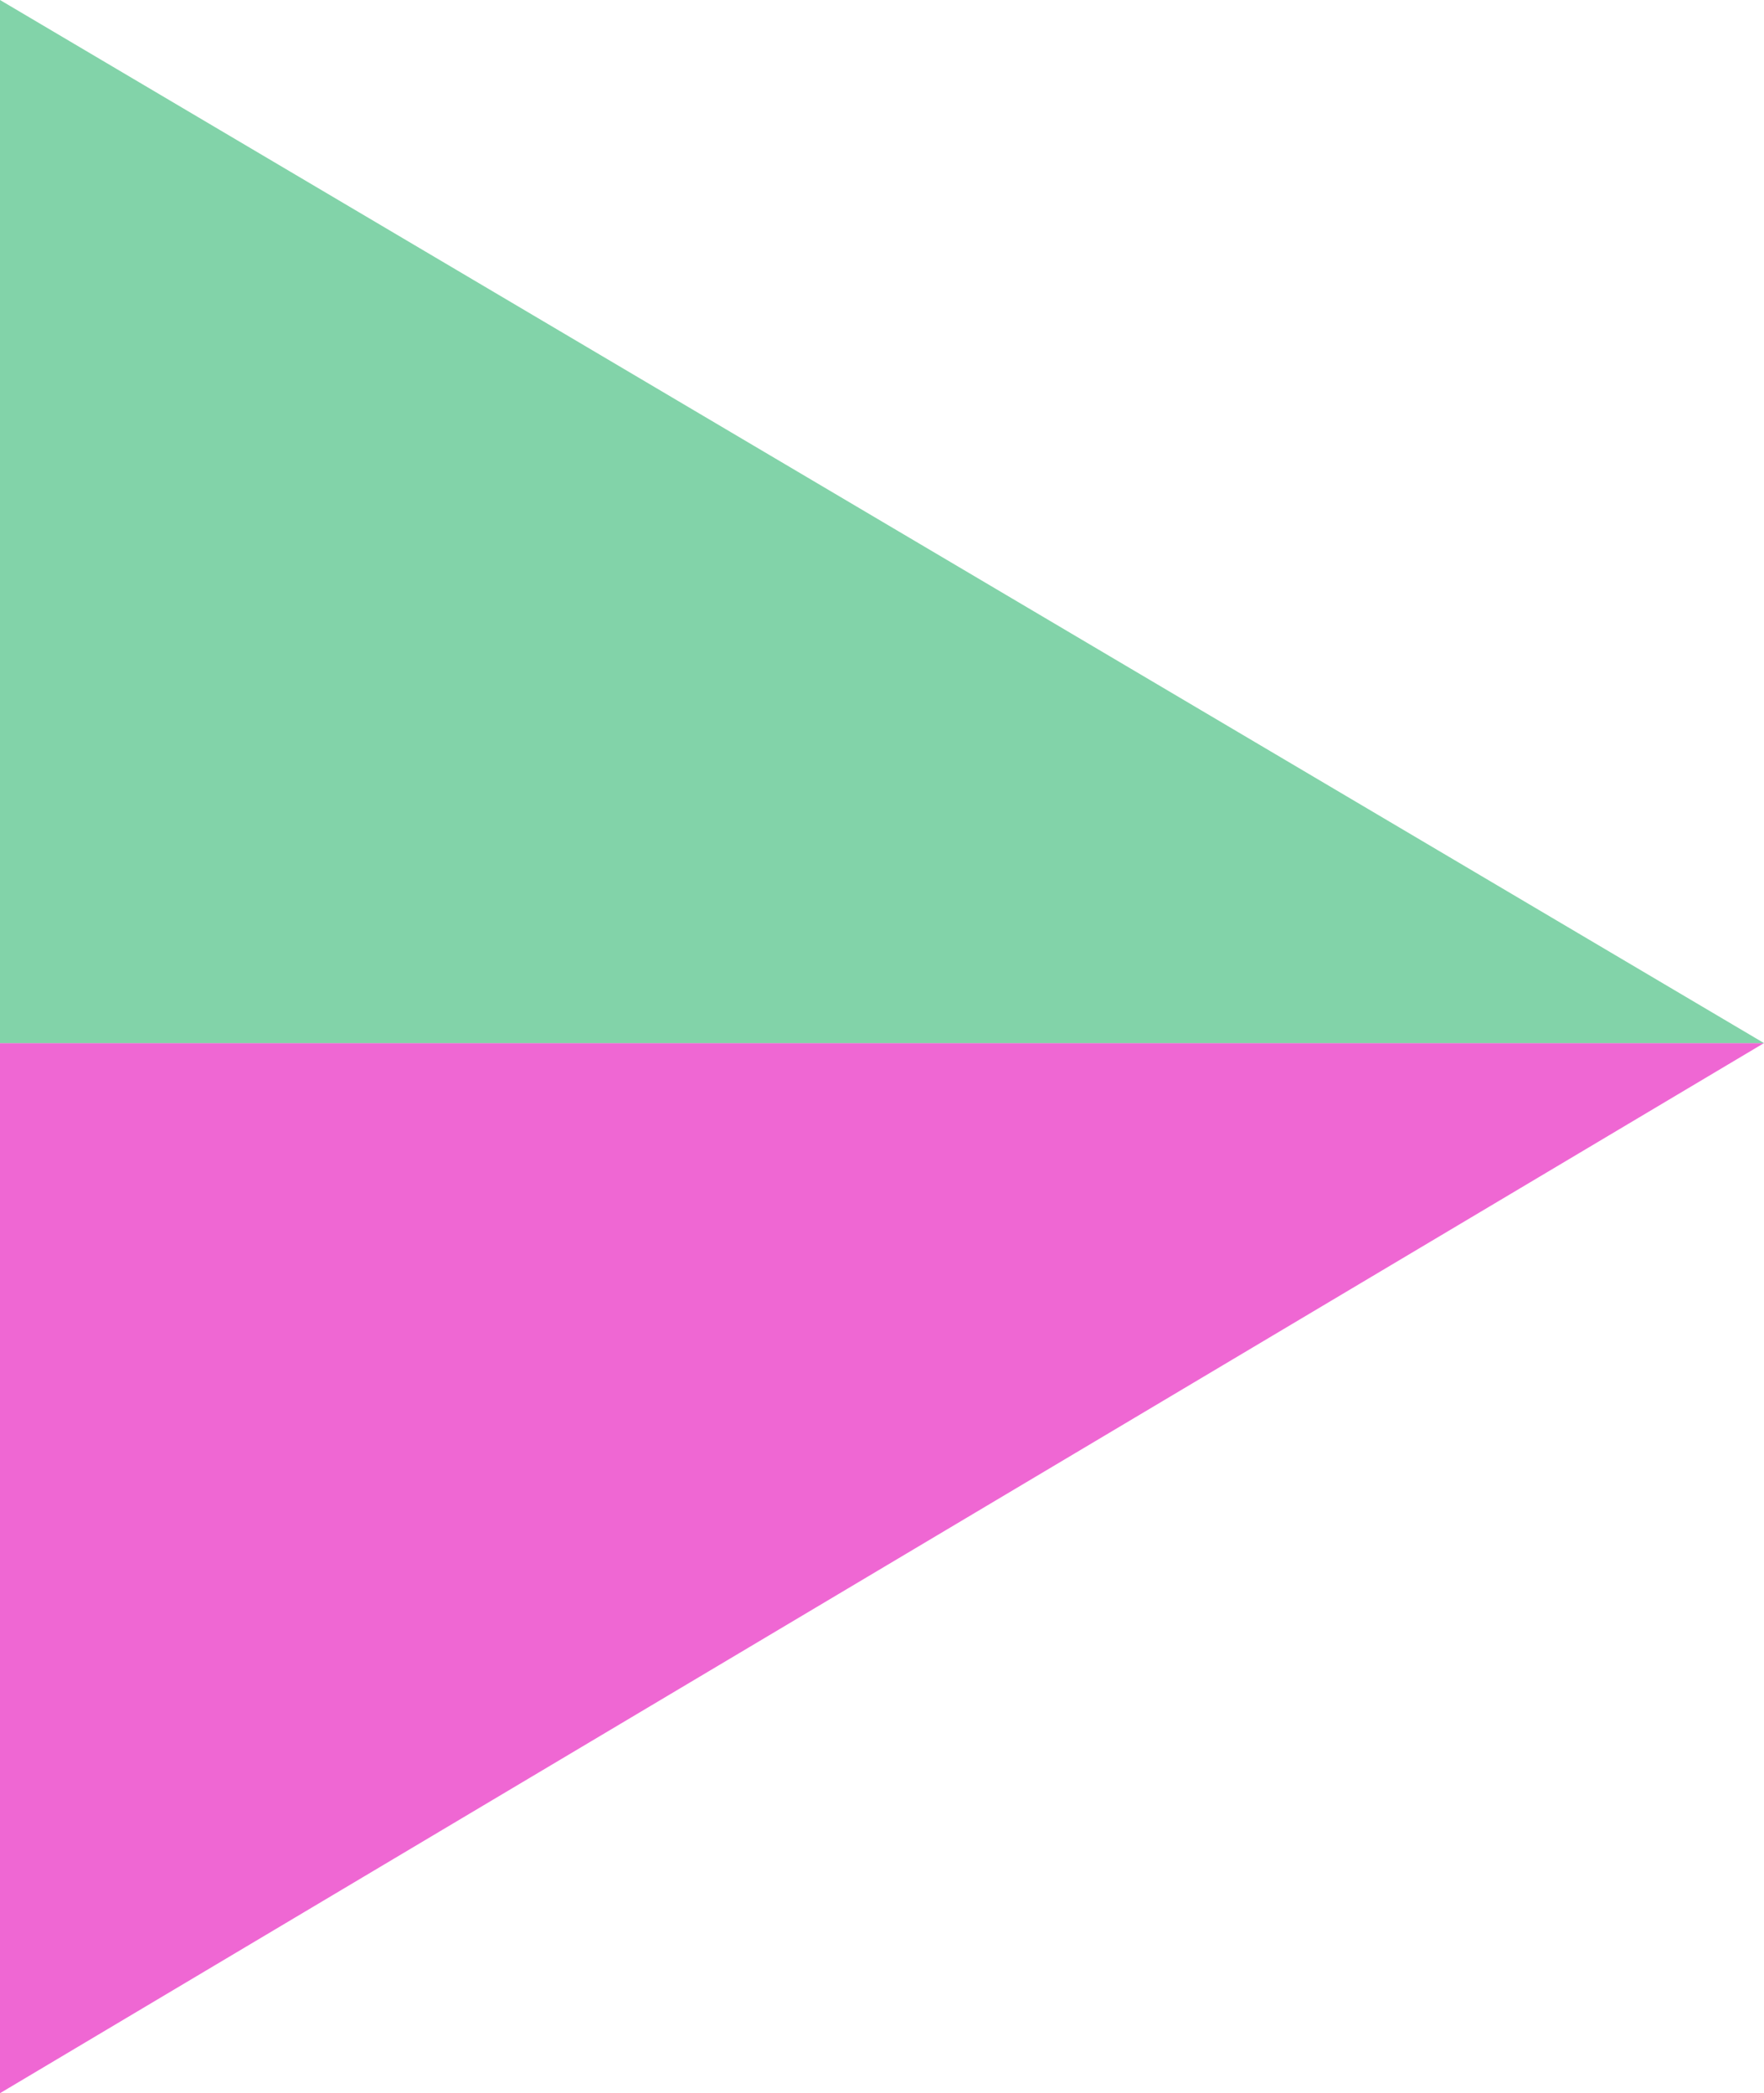
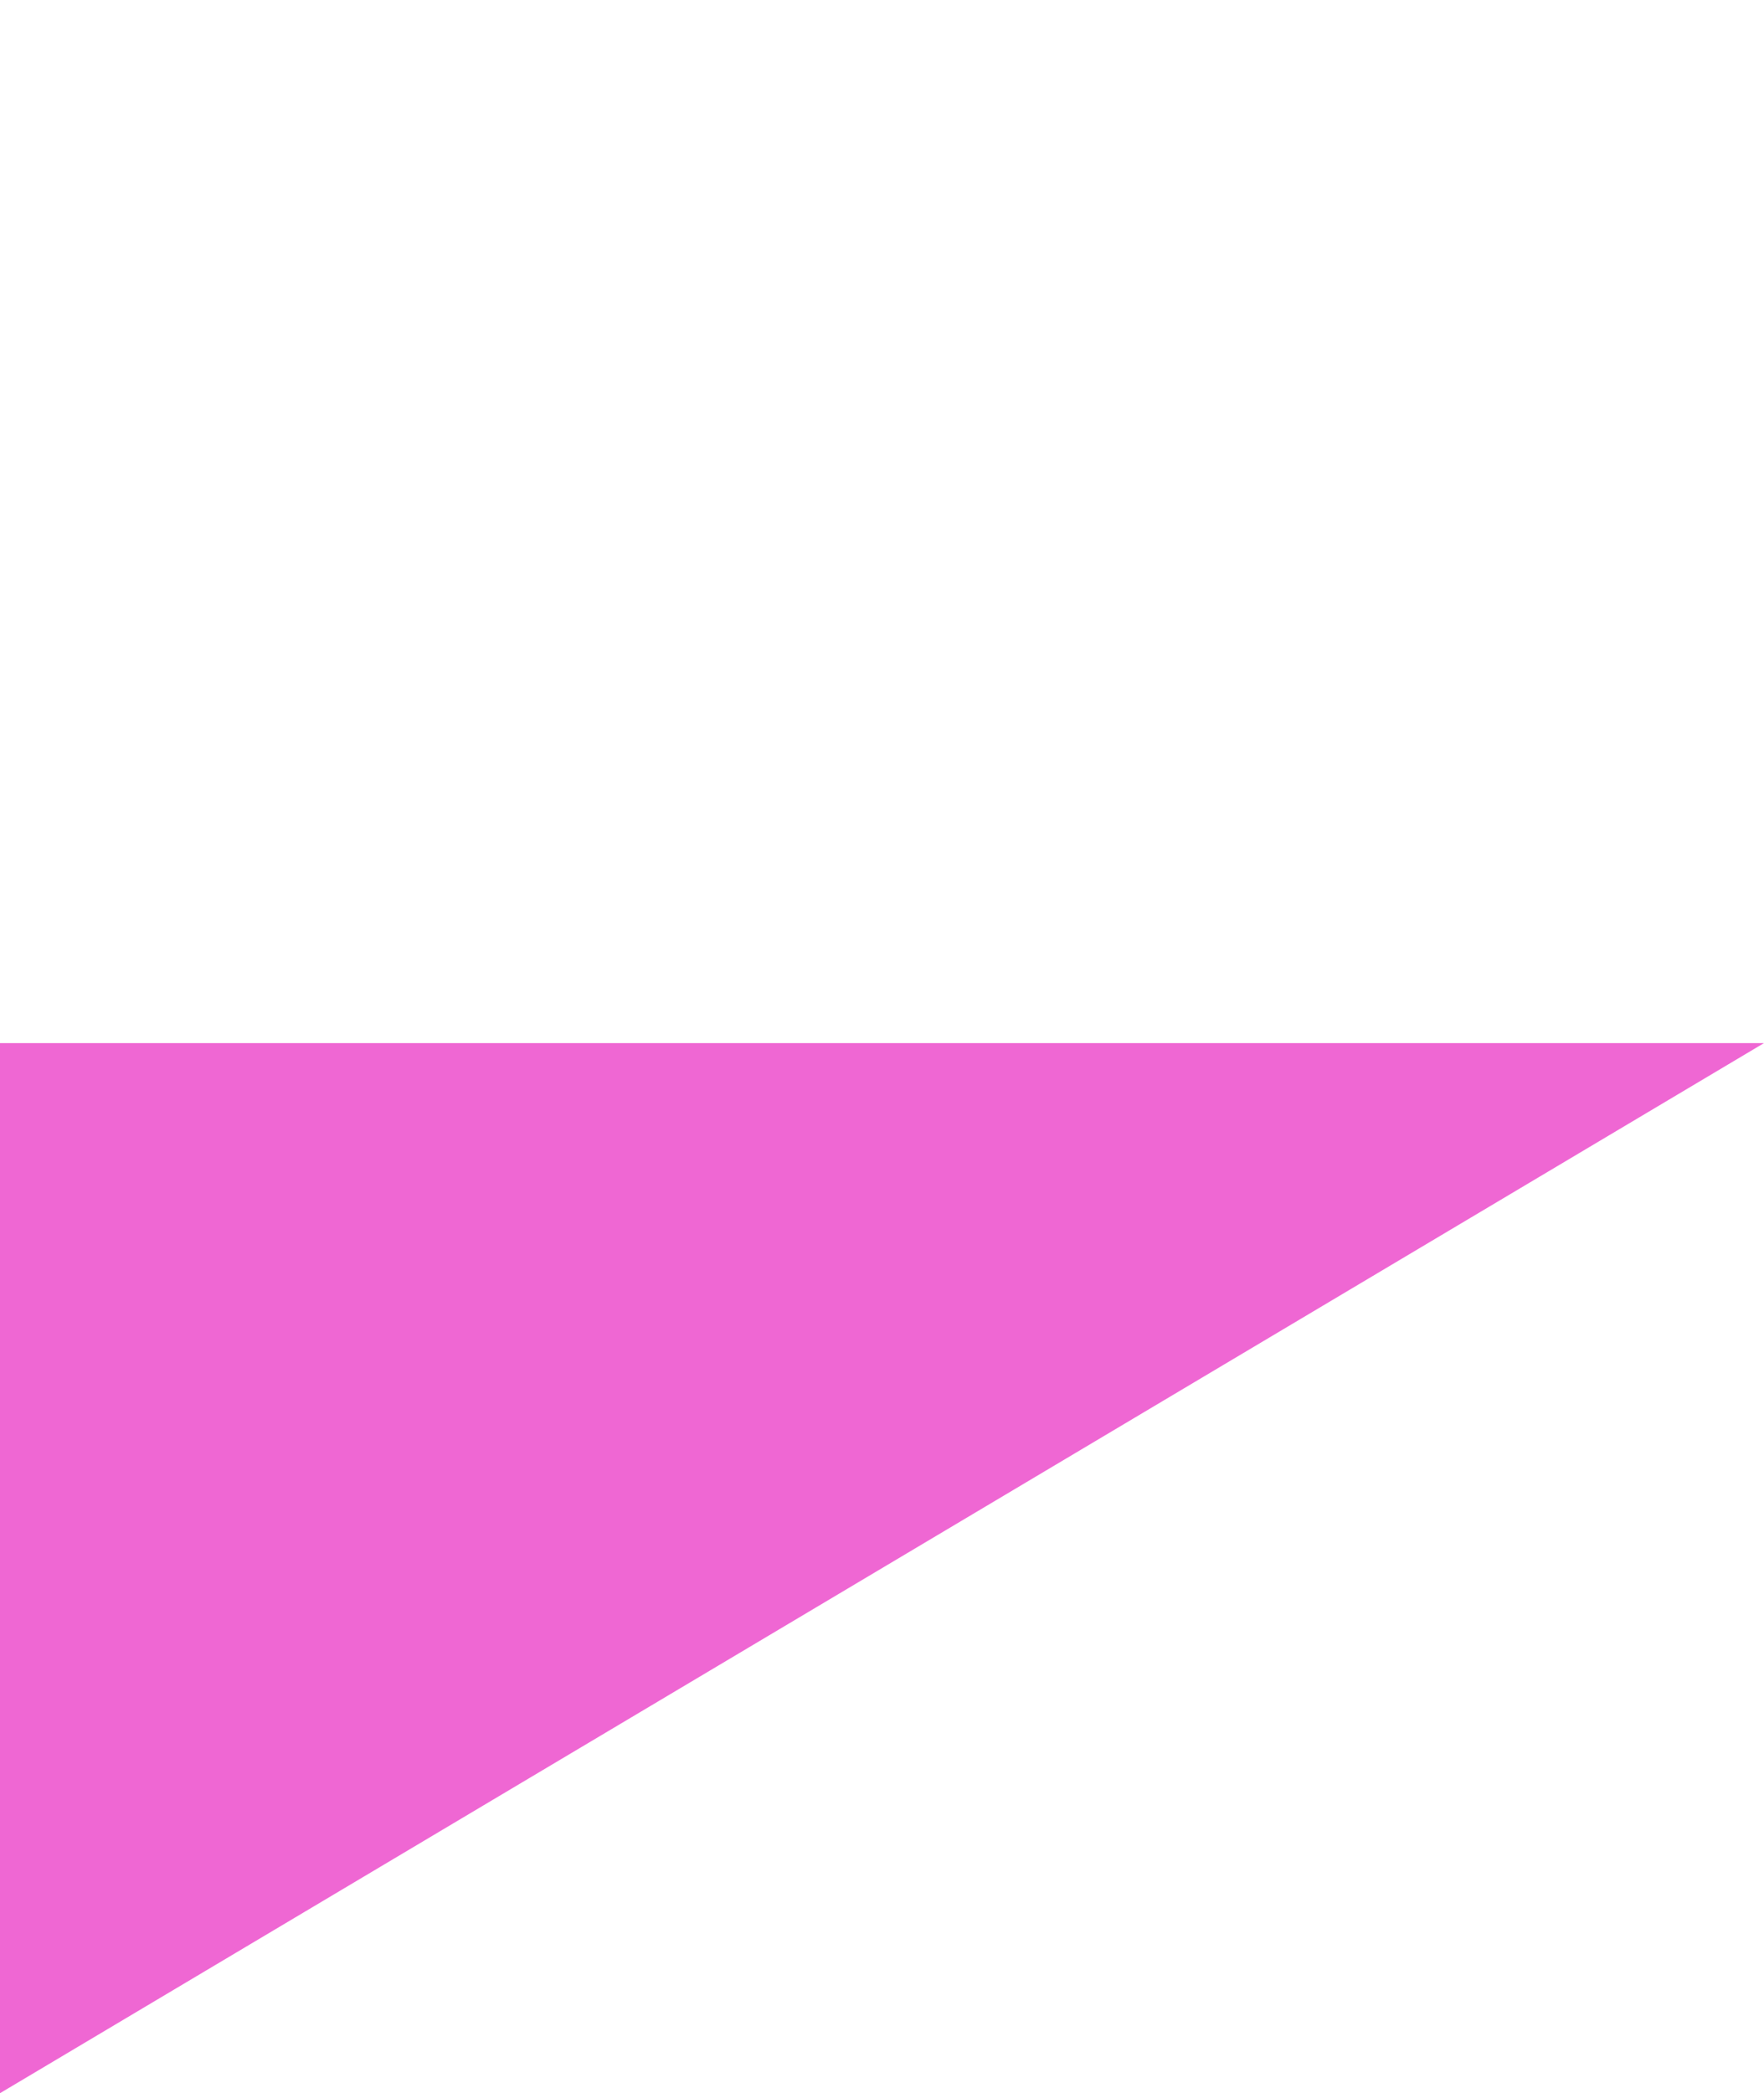
<svg xmlns="http://www.w3.org/2000/svg" id="Ebene_1" data-name="Ebene 1" viewBox="0 0 25.2 29.9">
  <defs>
    <style>.cls-1{fill:#ef67d3;}.cls-2{fill:#82d3a9;}</style>
  </defs>
  <title>arrow_left</title>
  <polygon class="cls-1" points="0 14.9 0 29.9 25.2 14.9 0 14.9" />
-   <polygon class="cls-2" points="0 0 0 14.9 25.2 14.9 0 0" />
</svg>